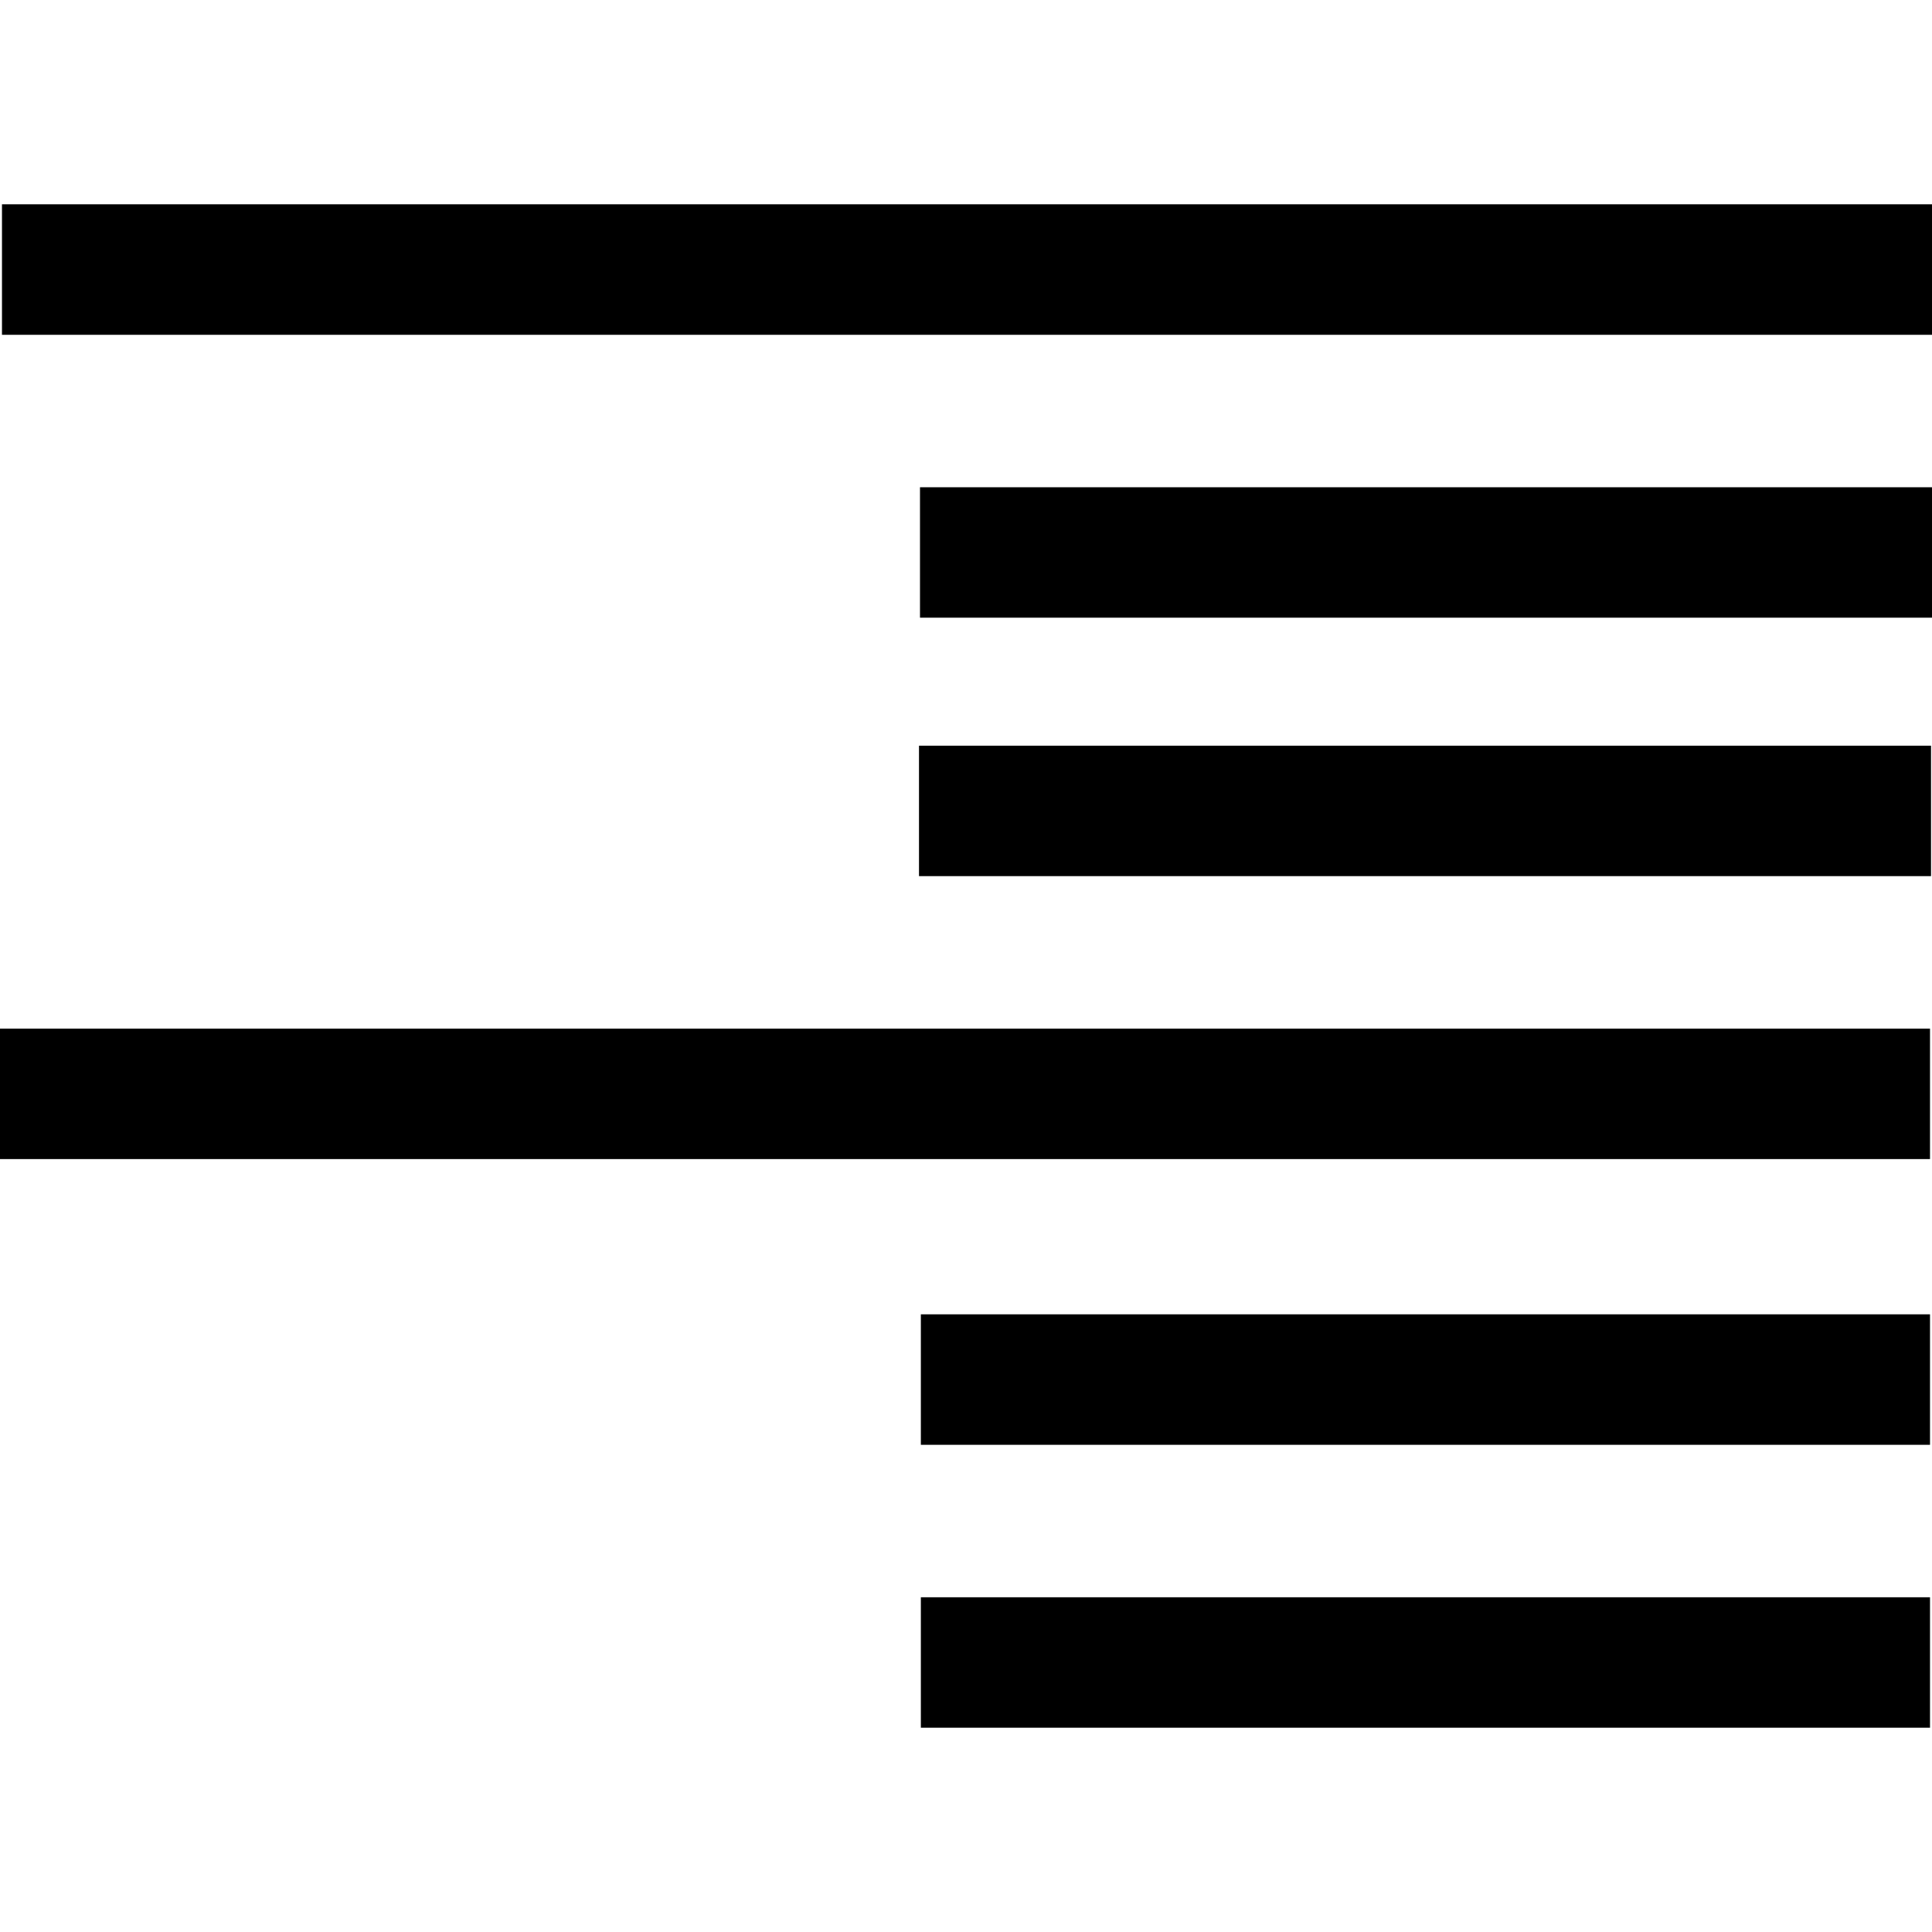
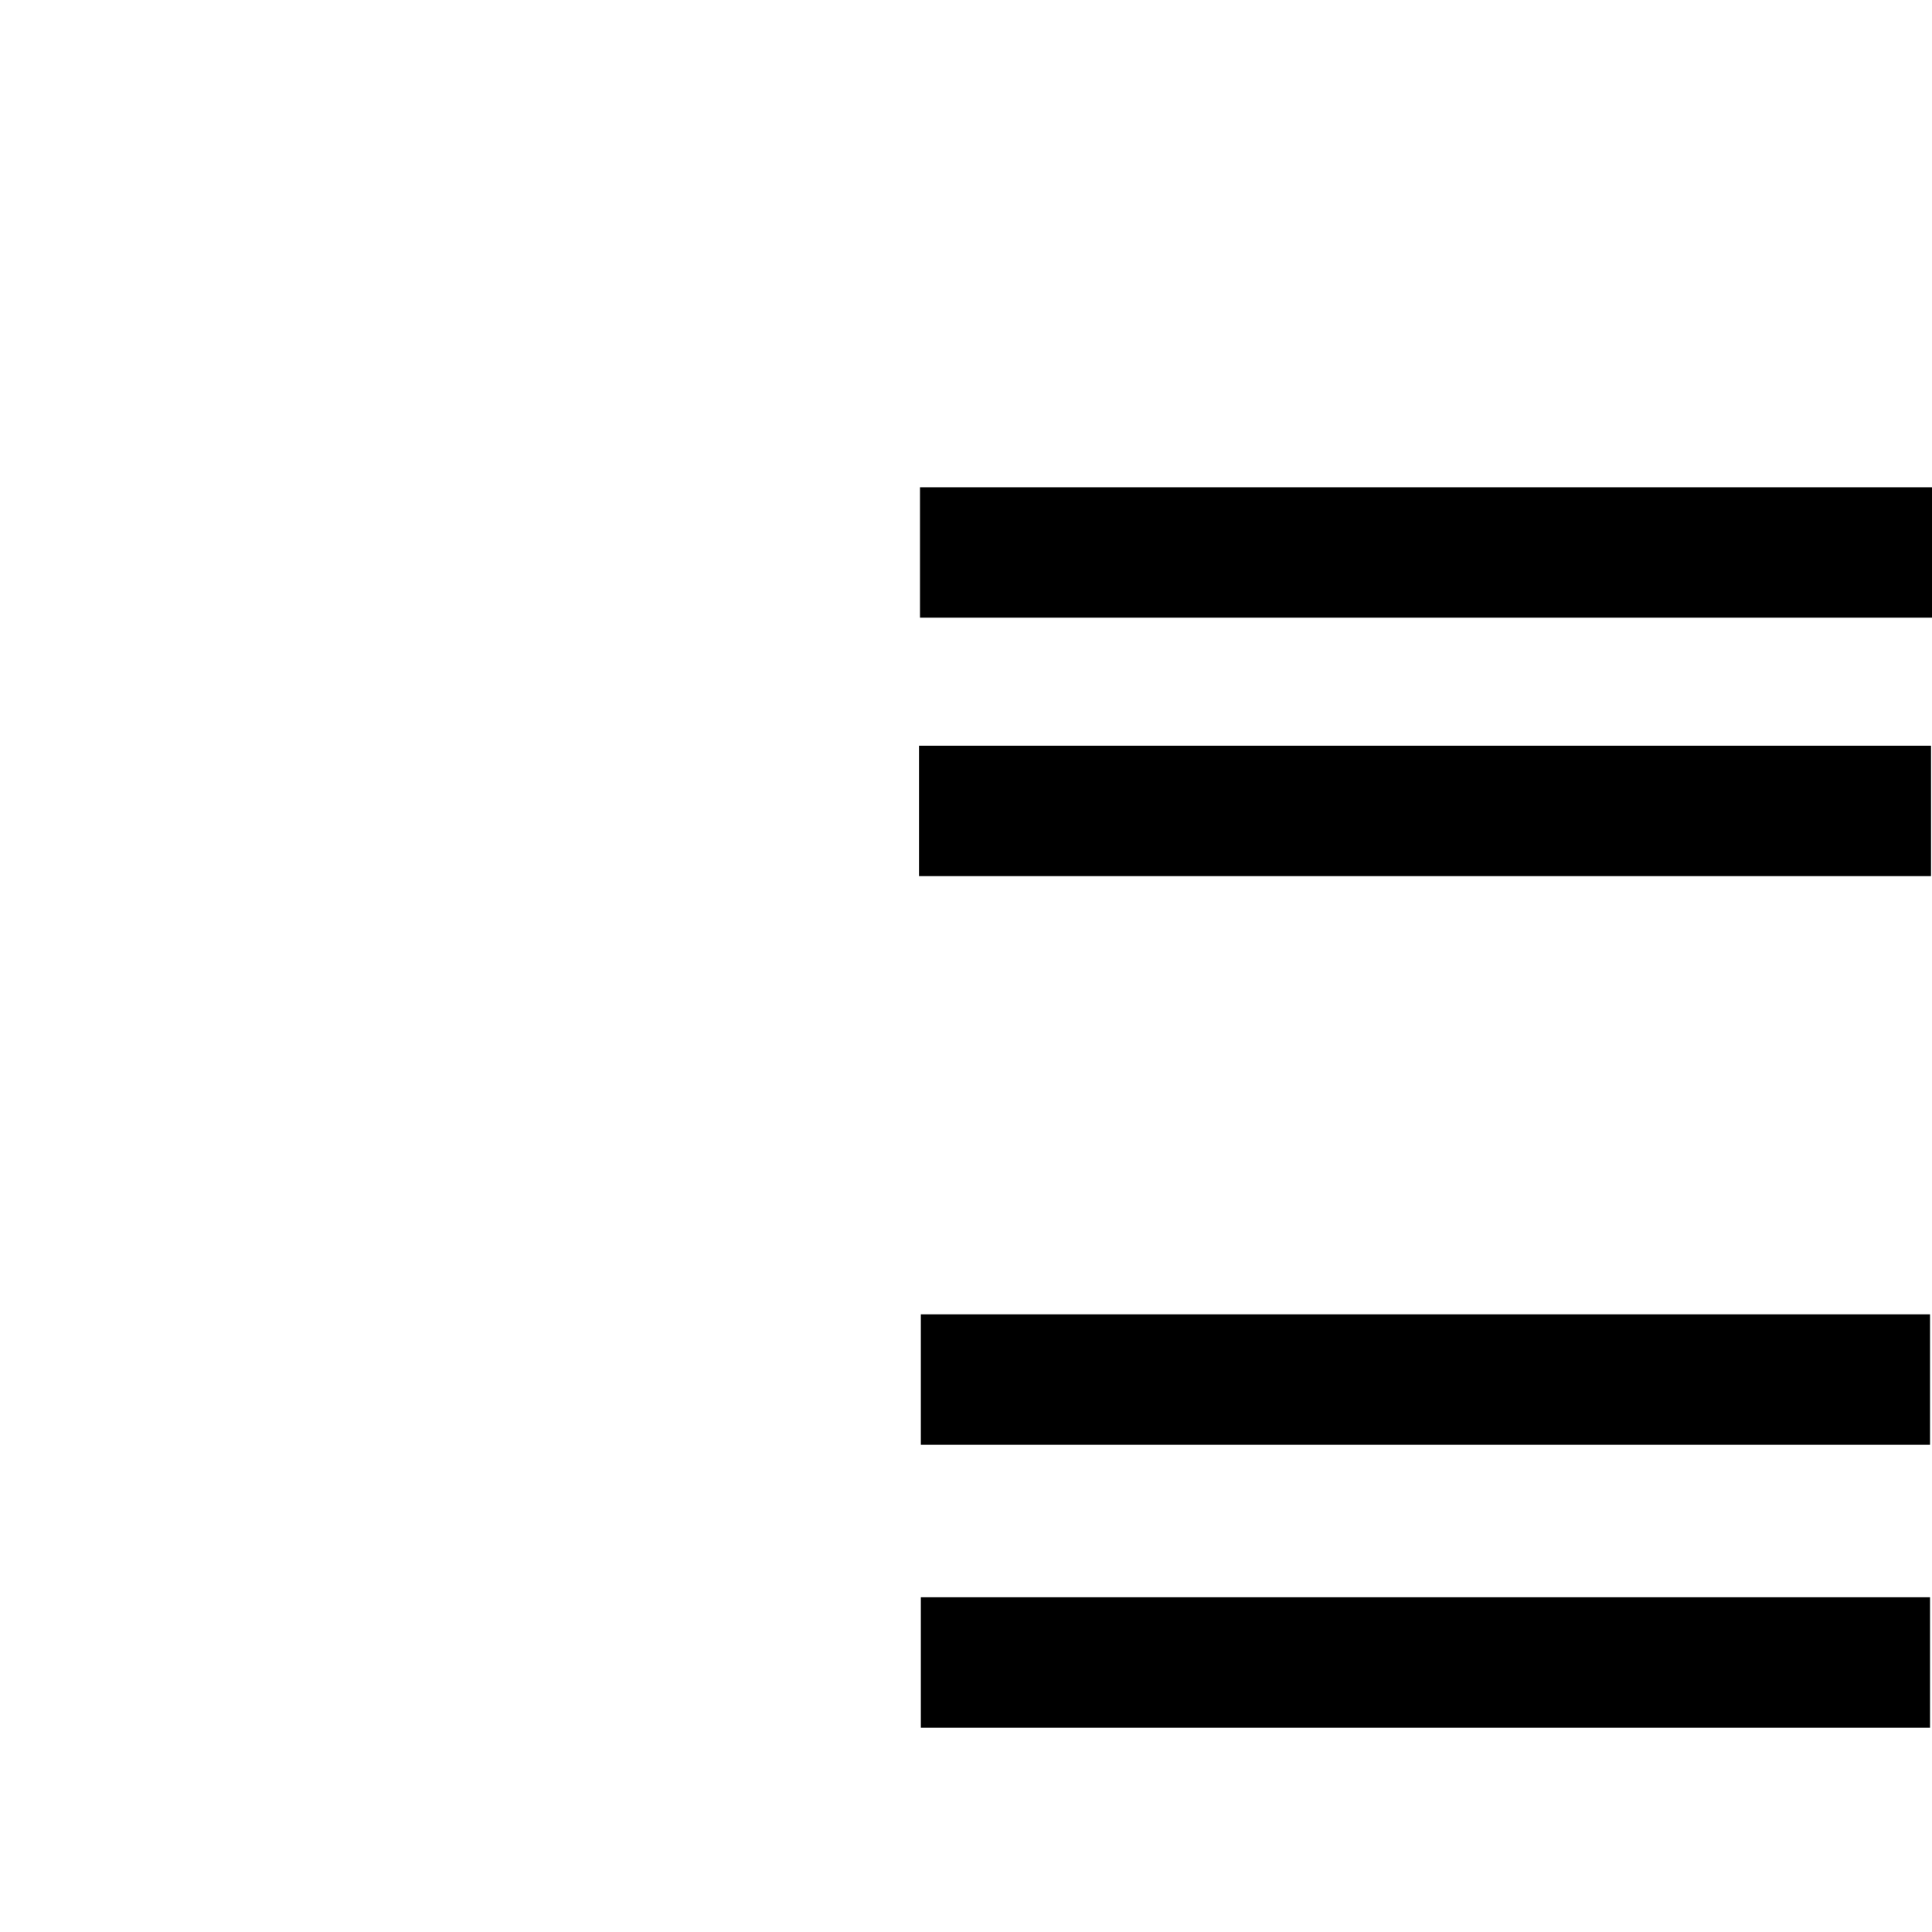
<svg xmlns="http://www.w3.org/2000/svg" version="1.1" id="Capa_1" x="0px" y="0px" width="344.345px" height="344.345px" viewBox="0 0 344.345 344.345" style="enable-background:new 0 0 344.345 344.345;" xml:space="preserve">
  <g>
    <g>
      <g>
-         <rect x="0.352" y="36.41" width="343.993" height="23.263" />
-       </g>
+         </g>
      <g>
        <rect x="163.973" y="86.844" width="180.372" height="23.247" />
      </g>
      <g>
        <rect x="163.796" y="132.907" width="180.375" height="23.248" />
      </g>
      <g>
-         <rect y="183.335" width="343.991" height="23.25" />
-       </g>
+         </g>
      <g>
        <rect x="164.126" y="234.255" width="179.865" height="23.257" />
      </g>
      <g>
        <rect x="164.126" y="284.684" width="179.865" height="23.251" />
      </g>
    </g>
  </g>
  <g>
</g>
  <g>
</g>
  <g>
</g>
  <g>
</g>
  <g>
</g>
  <g>
</g>
  <g>
</g>
  <g>
</g>
  <g>
</g>
  <g>
</g>
  <g>
</g>
  <g>
</g>
  <g>
</g>
  <g>
</g>
  <g>
</g>
</svg>